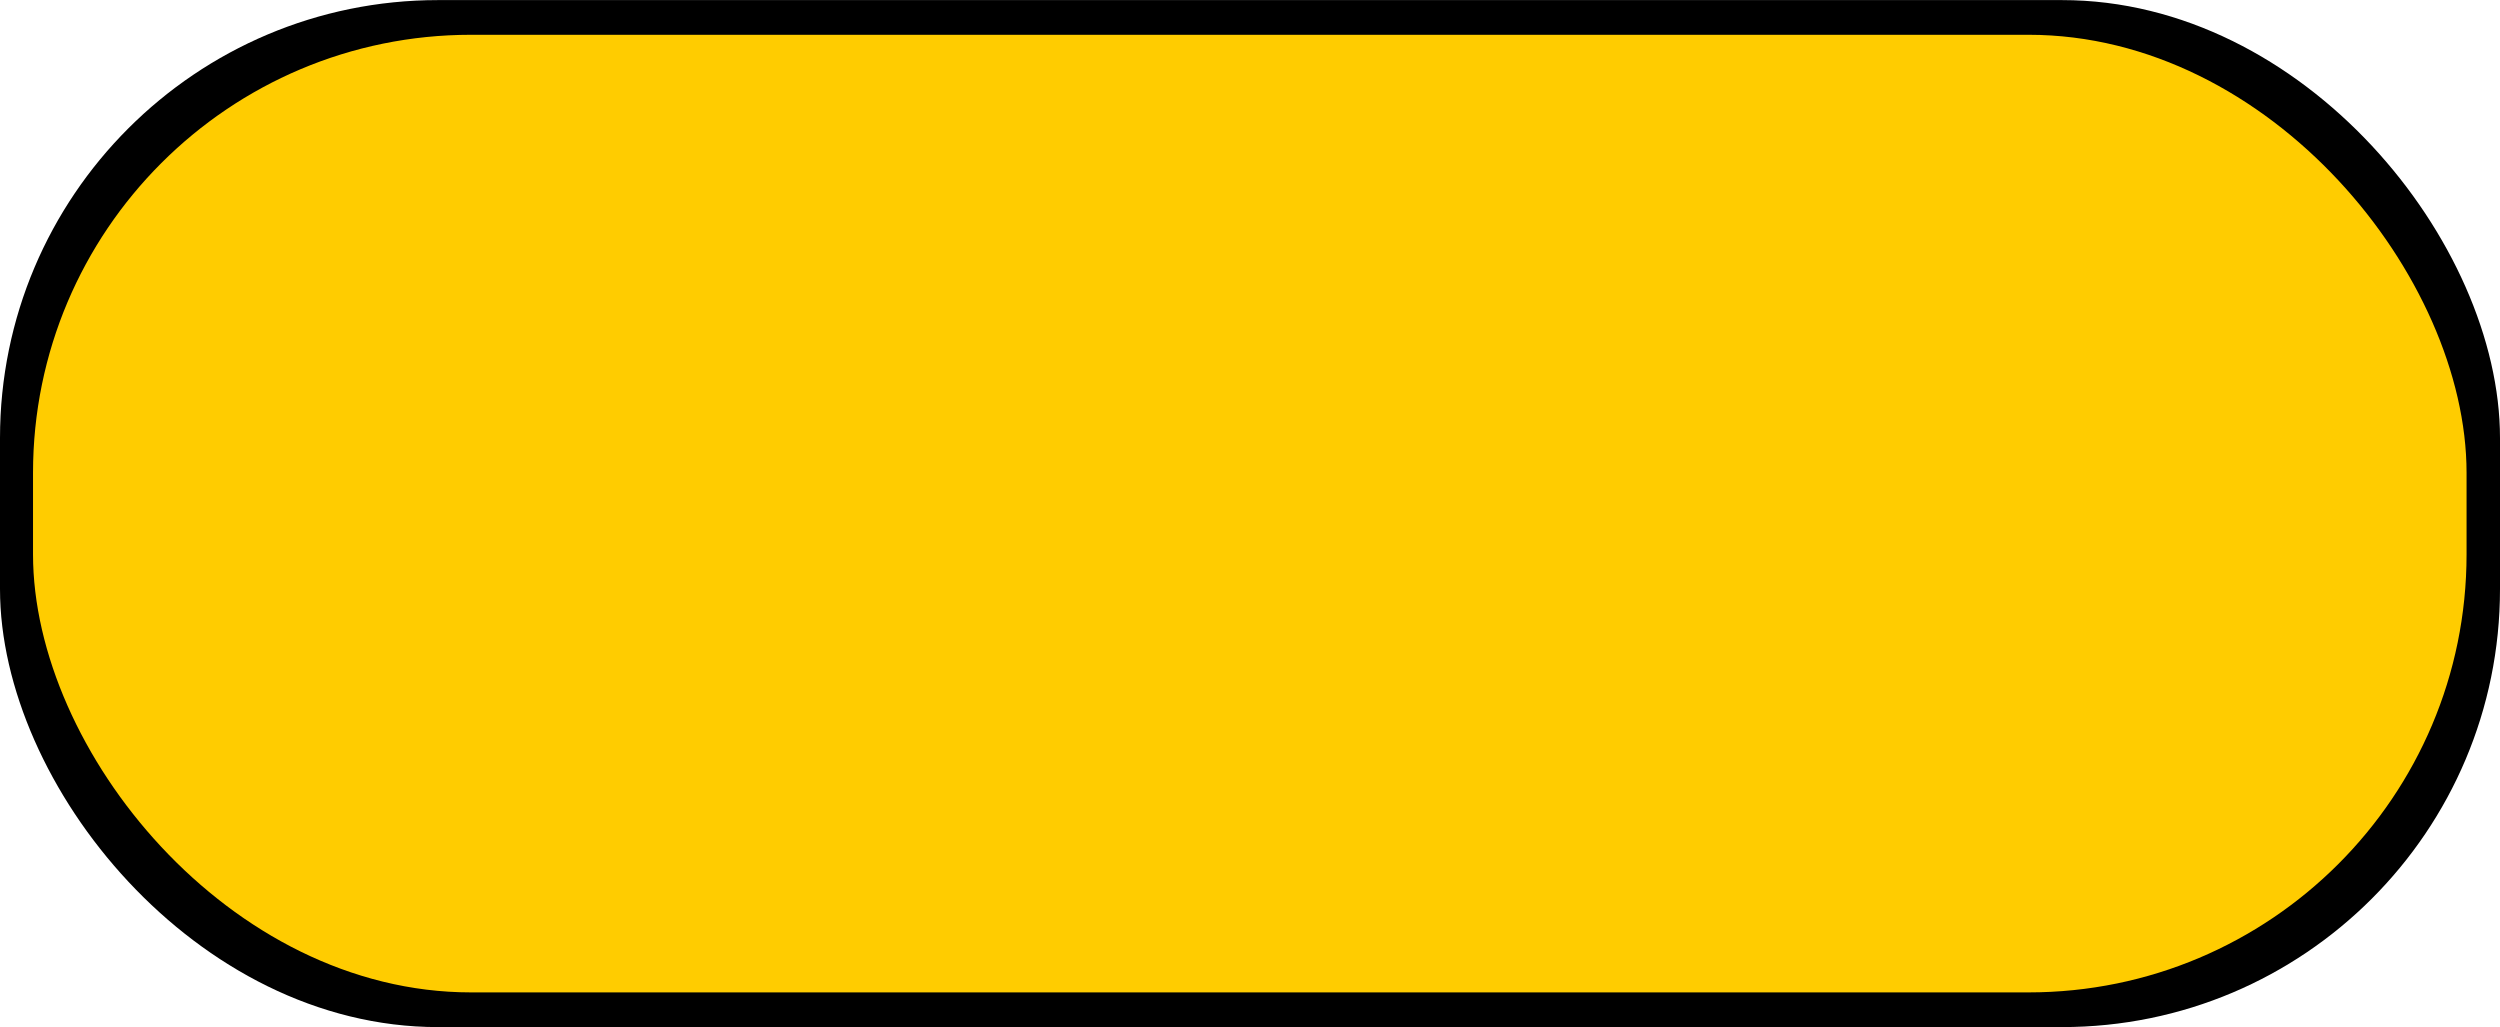
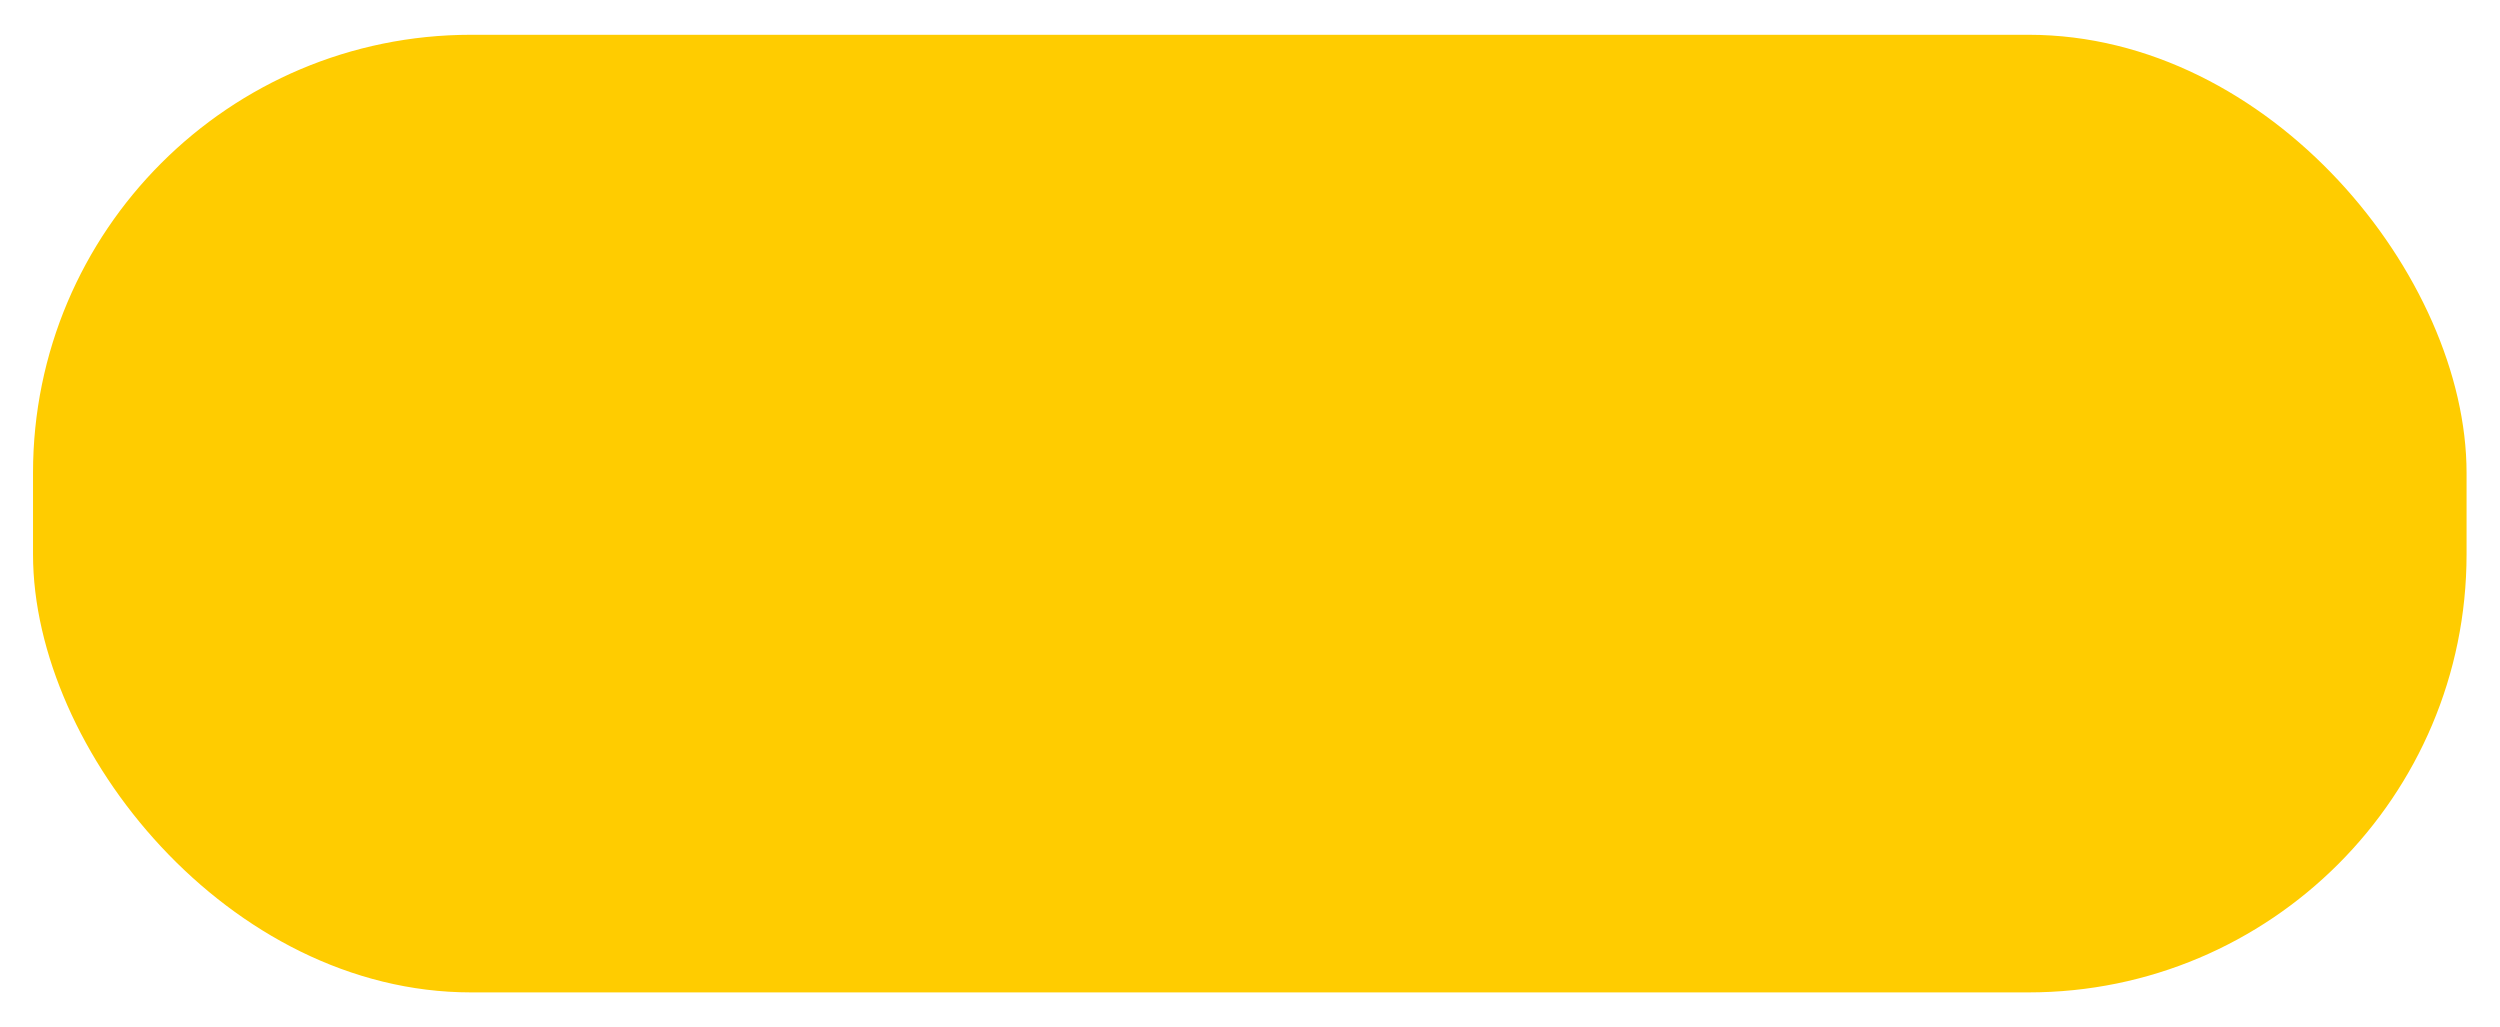
<svg xmlns="http://www.w3.org/2000/svg" xmlns:ns1="http://www.inkscape.org/namespaces/inkscape" xmlns:ns2="http://sodipodi.sourceforge.net/DTD/sodipodi-0.dtd" xmlns:xlink="http://www.w3.org/1999/xlink" xml:space="preserve" width="35.41mm" height="14.549mm" style="shape-rendering:geometricPrecision; text-rendering:geometricPrecision; image-rendering:optimizeQuality; fill-rule:evenodd; clip-rule:evenodd" viewBox="0 0 5.981 2.457" id="svg2" version="1.1" ns1:version="0.48.3.1 r9886" ns2:docname="37.svg">
  <ns2:namedview pagecolor="#ffffff" bordercolor="#666666" borderopacity="1" objecttolerance="10" gridtolerance="10" guidetolerance="10" ns1:pageopacity="0" ns1:pageshadow="2" ns1:window-width="1440" ns1:window-height="844" id="namedview19" showgrid="false" ns1:zoom="6.9180514" ns1:cx="86.930575" ns1:cy="21.843385" ns1:window-x="-4" ns1:window-y="-4" ns1:window-maximized="1" ns1:current-layer="svg2" />
  <defs id="defs4">
    <style type="text/css" id="style6">
   
    .fil0 {fill:black}
    .fil1 {fill:url(#id0)}
   
  </style>
    <linearGradient id="id0" gradientUnits="userSpaceOnUse" x1="2.99" y1="0.221" x2="2.99" y2="2.237">
      <stop offset="0" style="stop-color: rgb(255, 204, 0);" id="stop9" />
      <stop offset="1" style="stop-color: rgb(255, 204, 0);" id="stop11" />
    </linearGradient>
    <linearGradient ns1:collect="always" xlink:href="#id0" id="linearGradient2999" gradientUnits="userSpaceOnUse" x1="2.99" y1="0.221" x2="2.99" y2="2.237" />
  </defs>
  <g id="shadow" ns1:label="#g3005">
-     <rect class="fil0" width="5.981" height="2.457" rx="1.048" ry="1.048" id="rect15" x="0" y="0" style="fill:#000000" />
-   </g>
+     </g>
  <g id="hmigradengt" ns1:label="#g3002">
    <rect class="fil1" x="0.079" y="0.083" width="5.822" height="2.291" rx="1.048" ry="1.048" id="rect17" style="fill:url(#linearGradient2999)" />
  </g>
</svg>